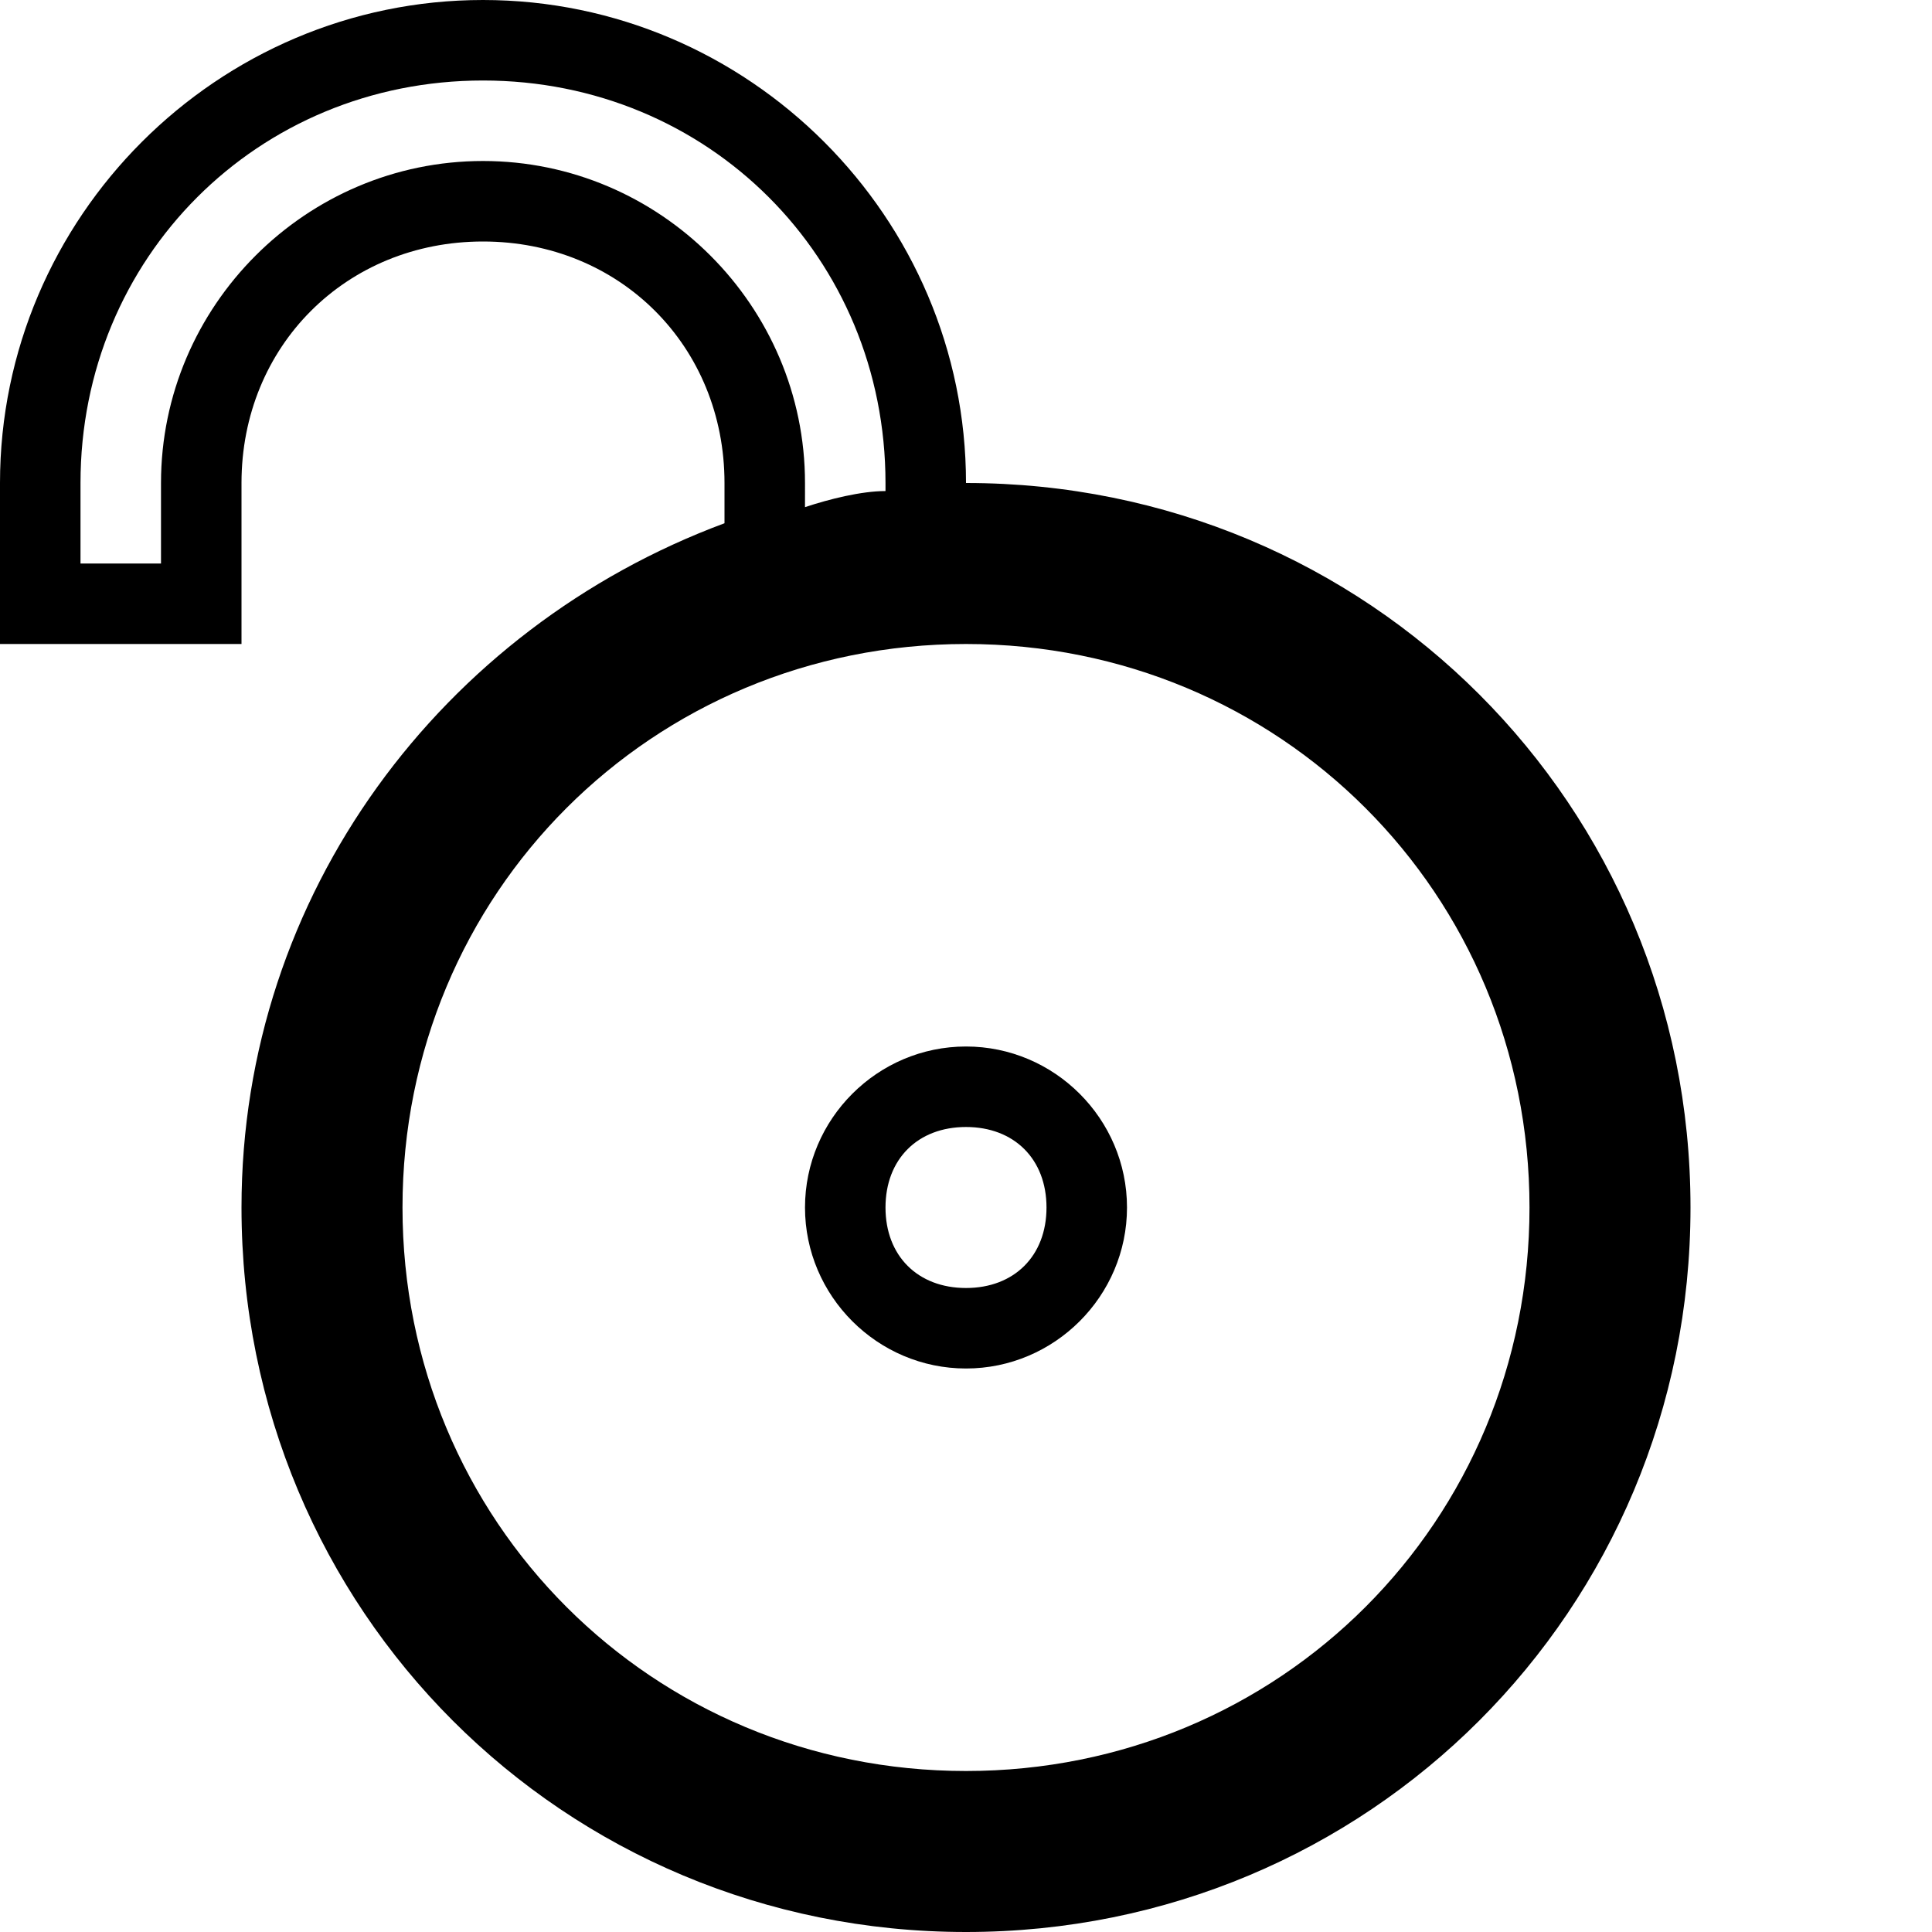
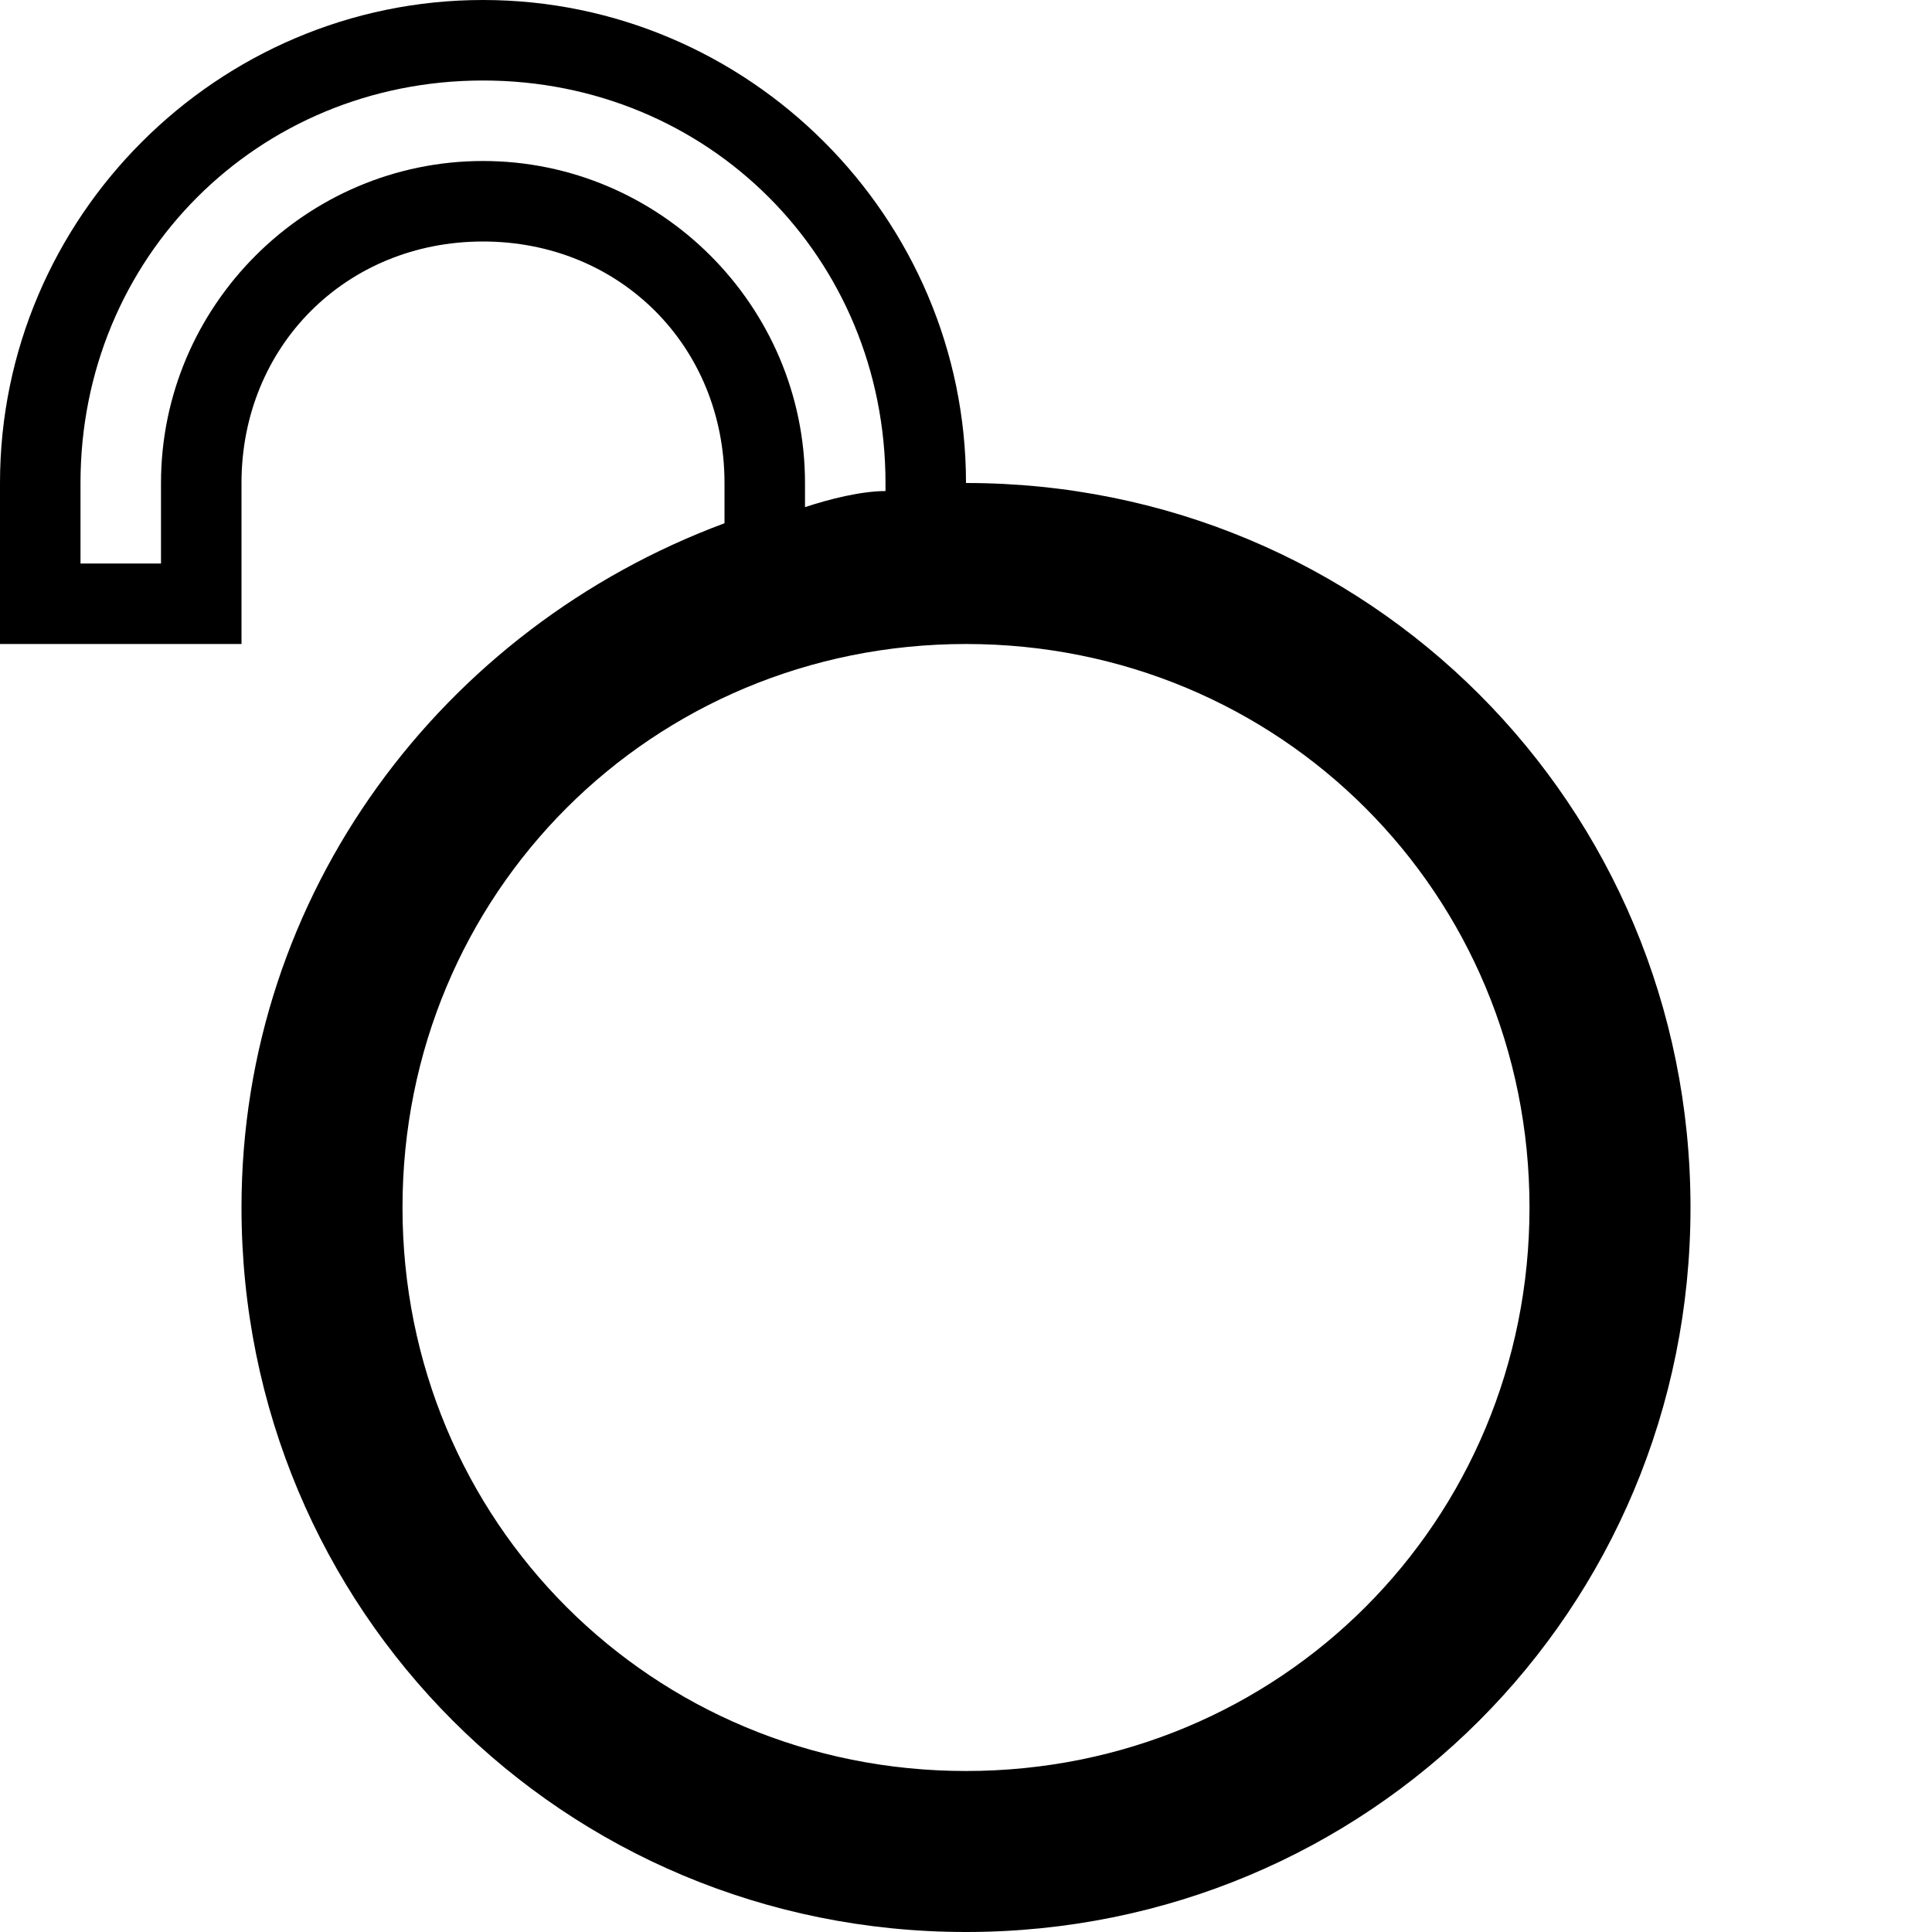
<svg xmlns="http://www.w3.org/2000/svg" enable-background="new 0 0 24 24" height="24px" id="Layer_1" version="1.1" viewBox="0 0 24 24" width="24px" xml:space="preserve">
  <g>
-     <path d="M12,13c-1.1,0-2,0.9-2,2s0.9,2,2,2s2-0.9,2-2S13.1,13,12,13z M12,16c-0.6,0-1-0.4-1-1s0.4-1,1-1s1,0.4,1,1S12.6,16,12,16z" />
    <path d="M12,6L12,6c0-3.3-2.7-6-6-6S0,2.7,0,6v2h3V6c0-1.7,1.3-3,3-3s3,1.3,3,3v0.5C5.5,7.8,3,11.1,3,15c0,5,4,9,9,9s9-4,9-9   S17,6,12,6z M6,2C3.8,2,2,3.8,2,6v1H1V6c0-2.8,2.2-5,5-5s5,2.2,5,5v0.1c-0.3,0-0.7,0.1-1,0.2V6C10,3.8,8.2,2,6,2z M12,22   c-3.9,0-7-3.1-7-7s3.1-7,7-7s7,3.1,7,7S15.9,22,12,22z" />
  </g>
</svg>